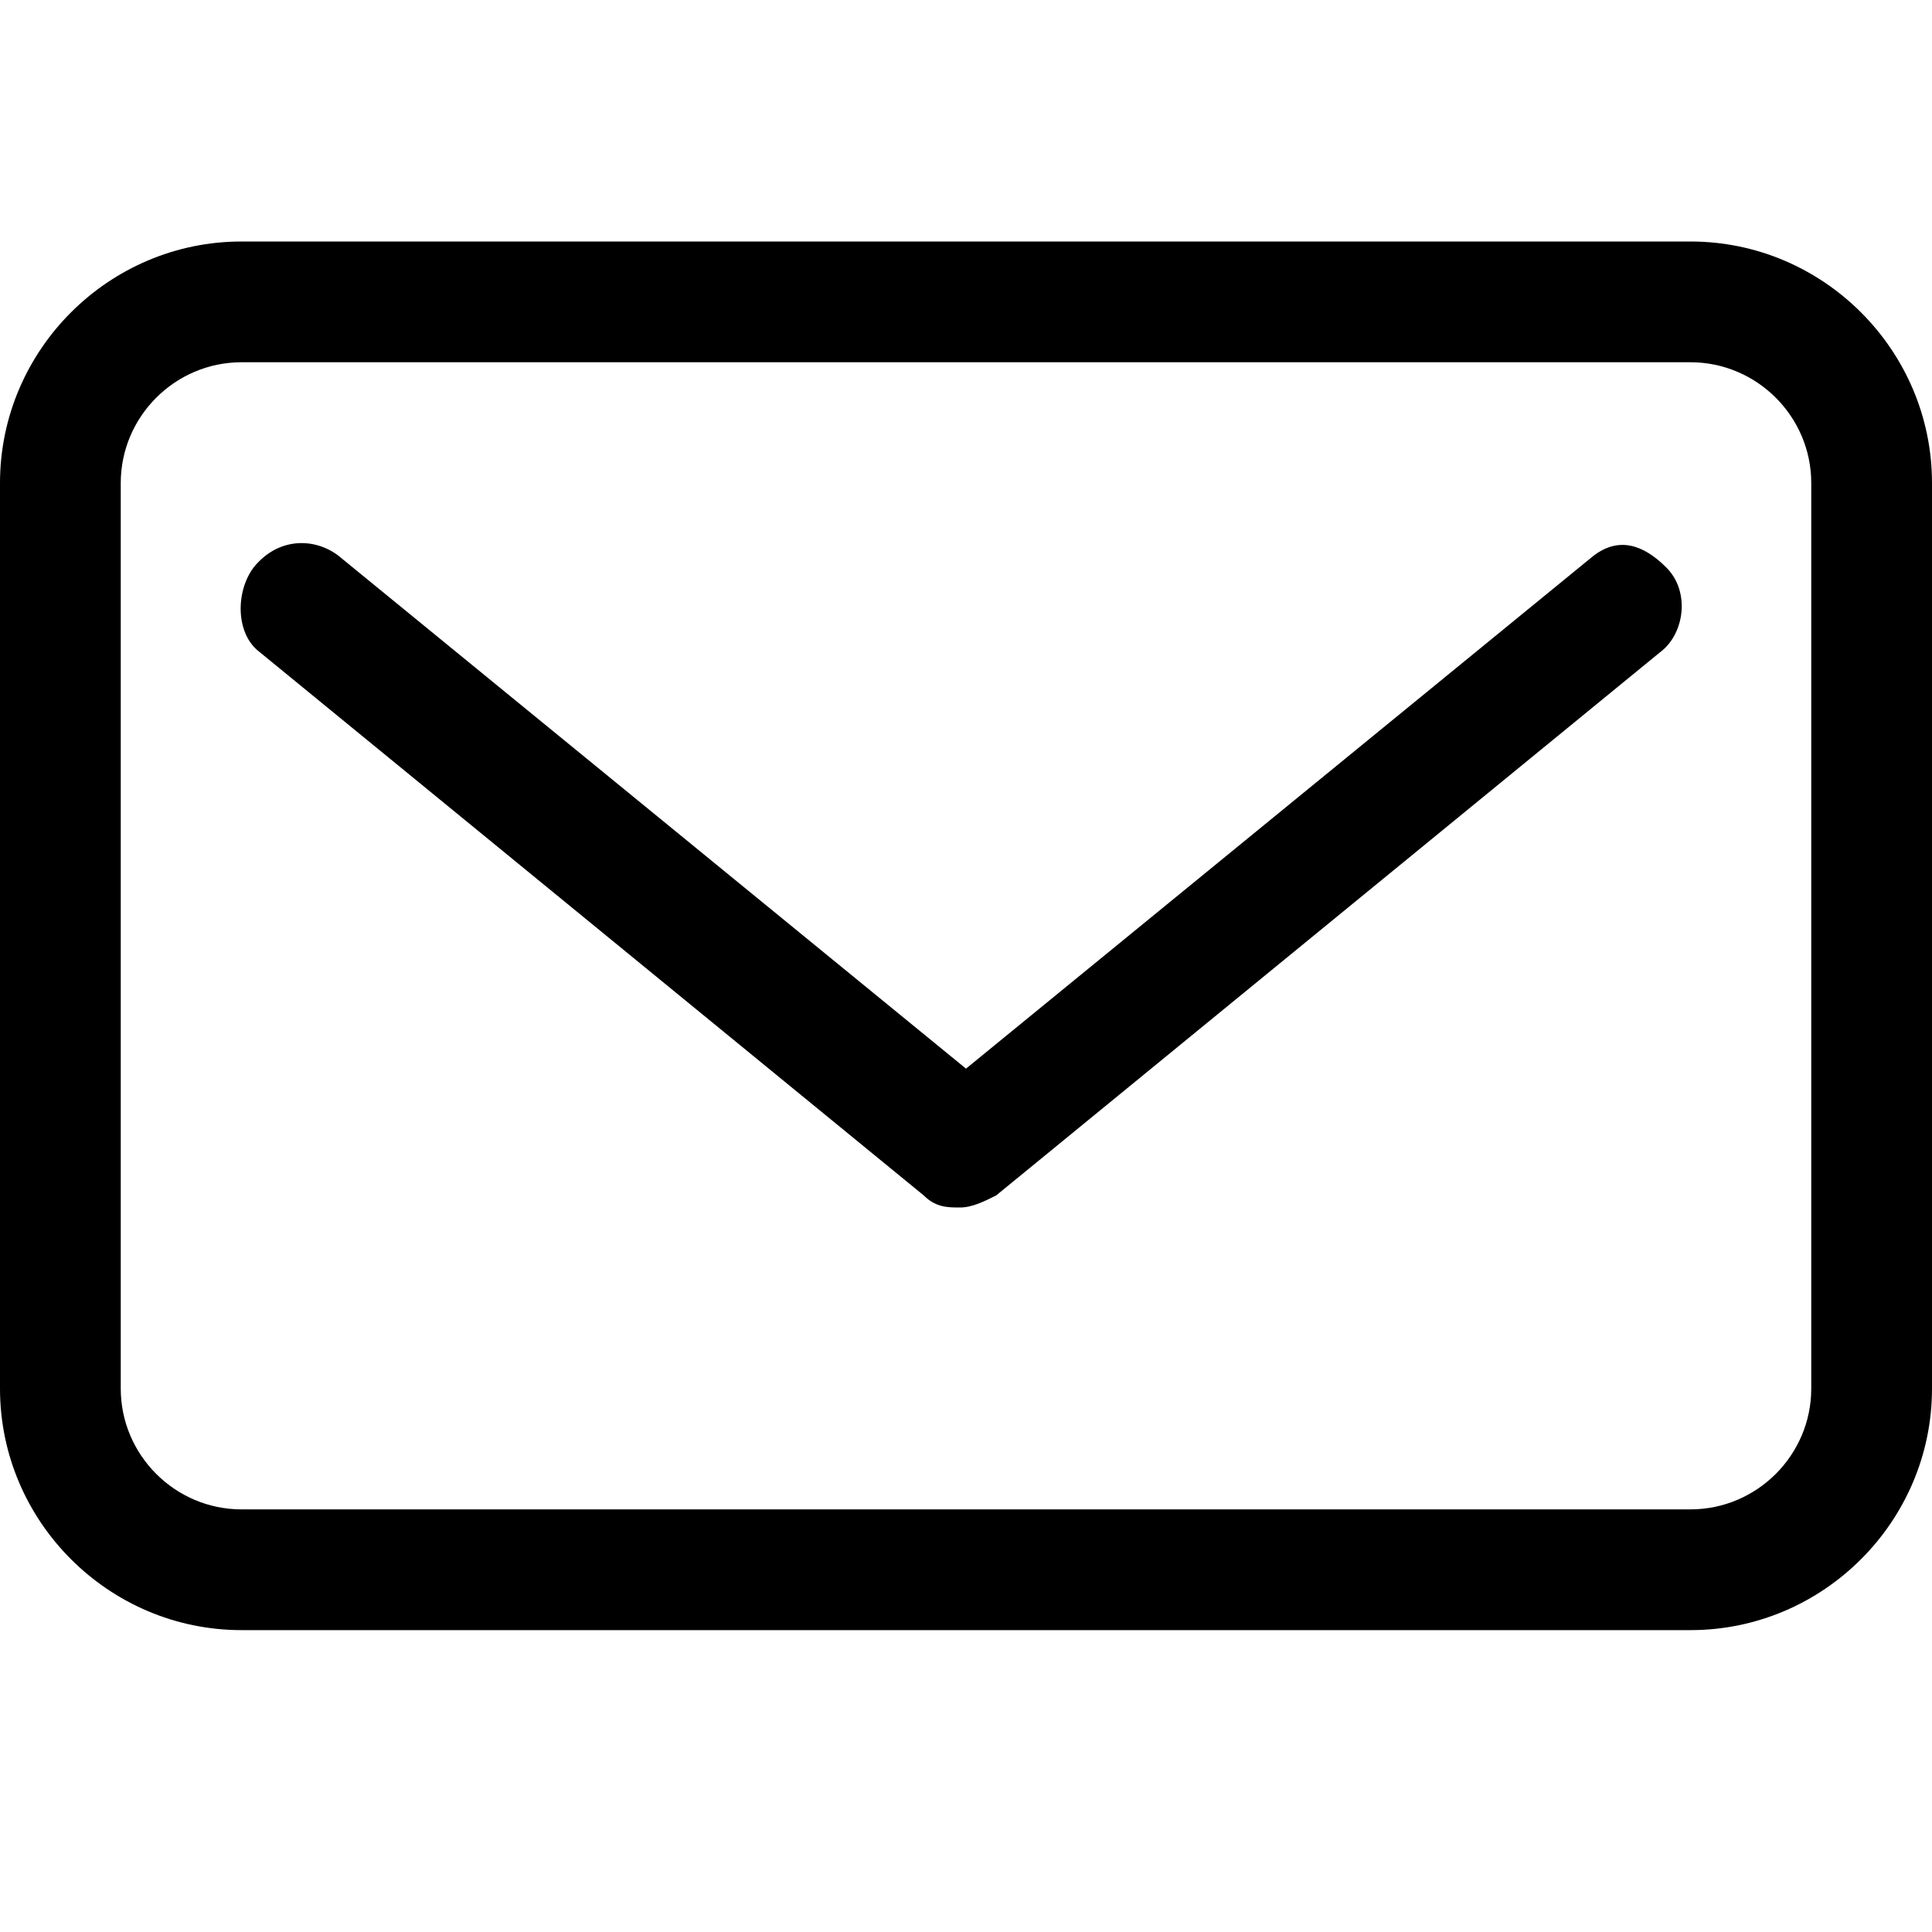
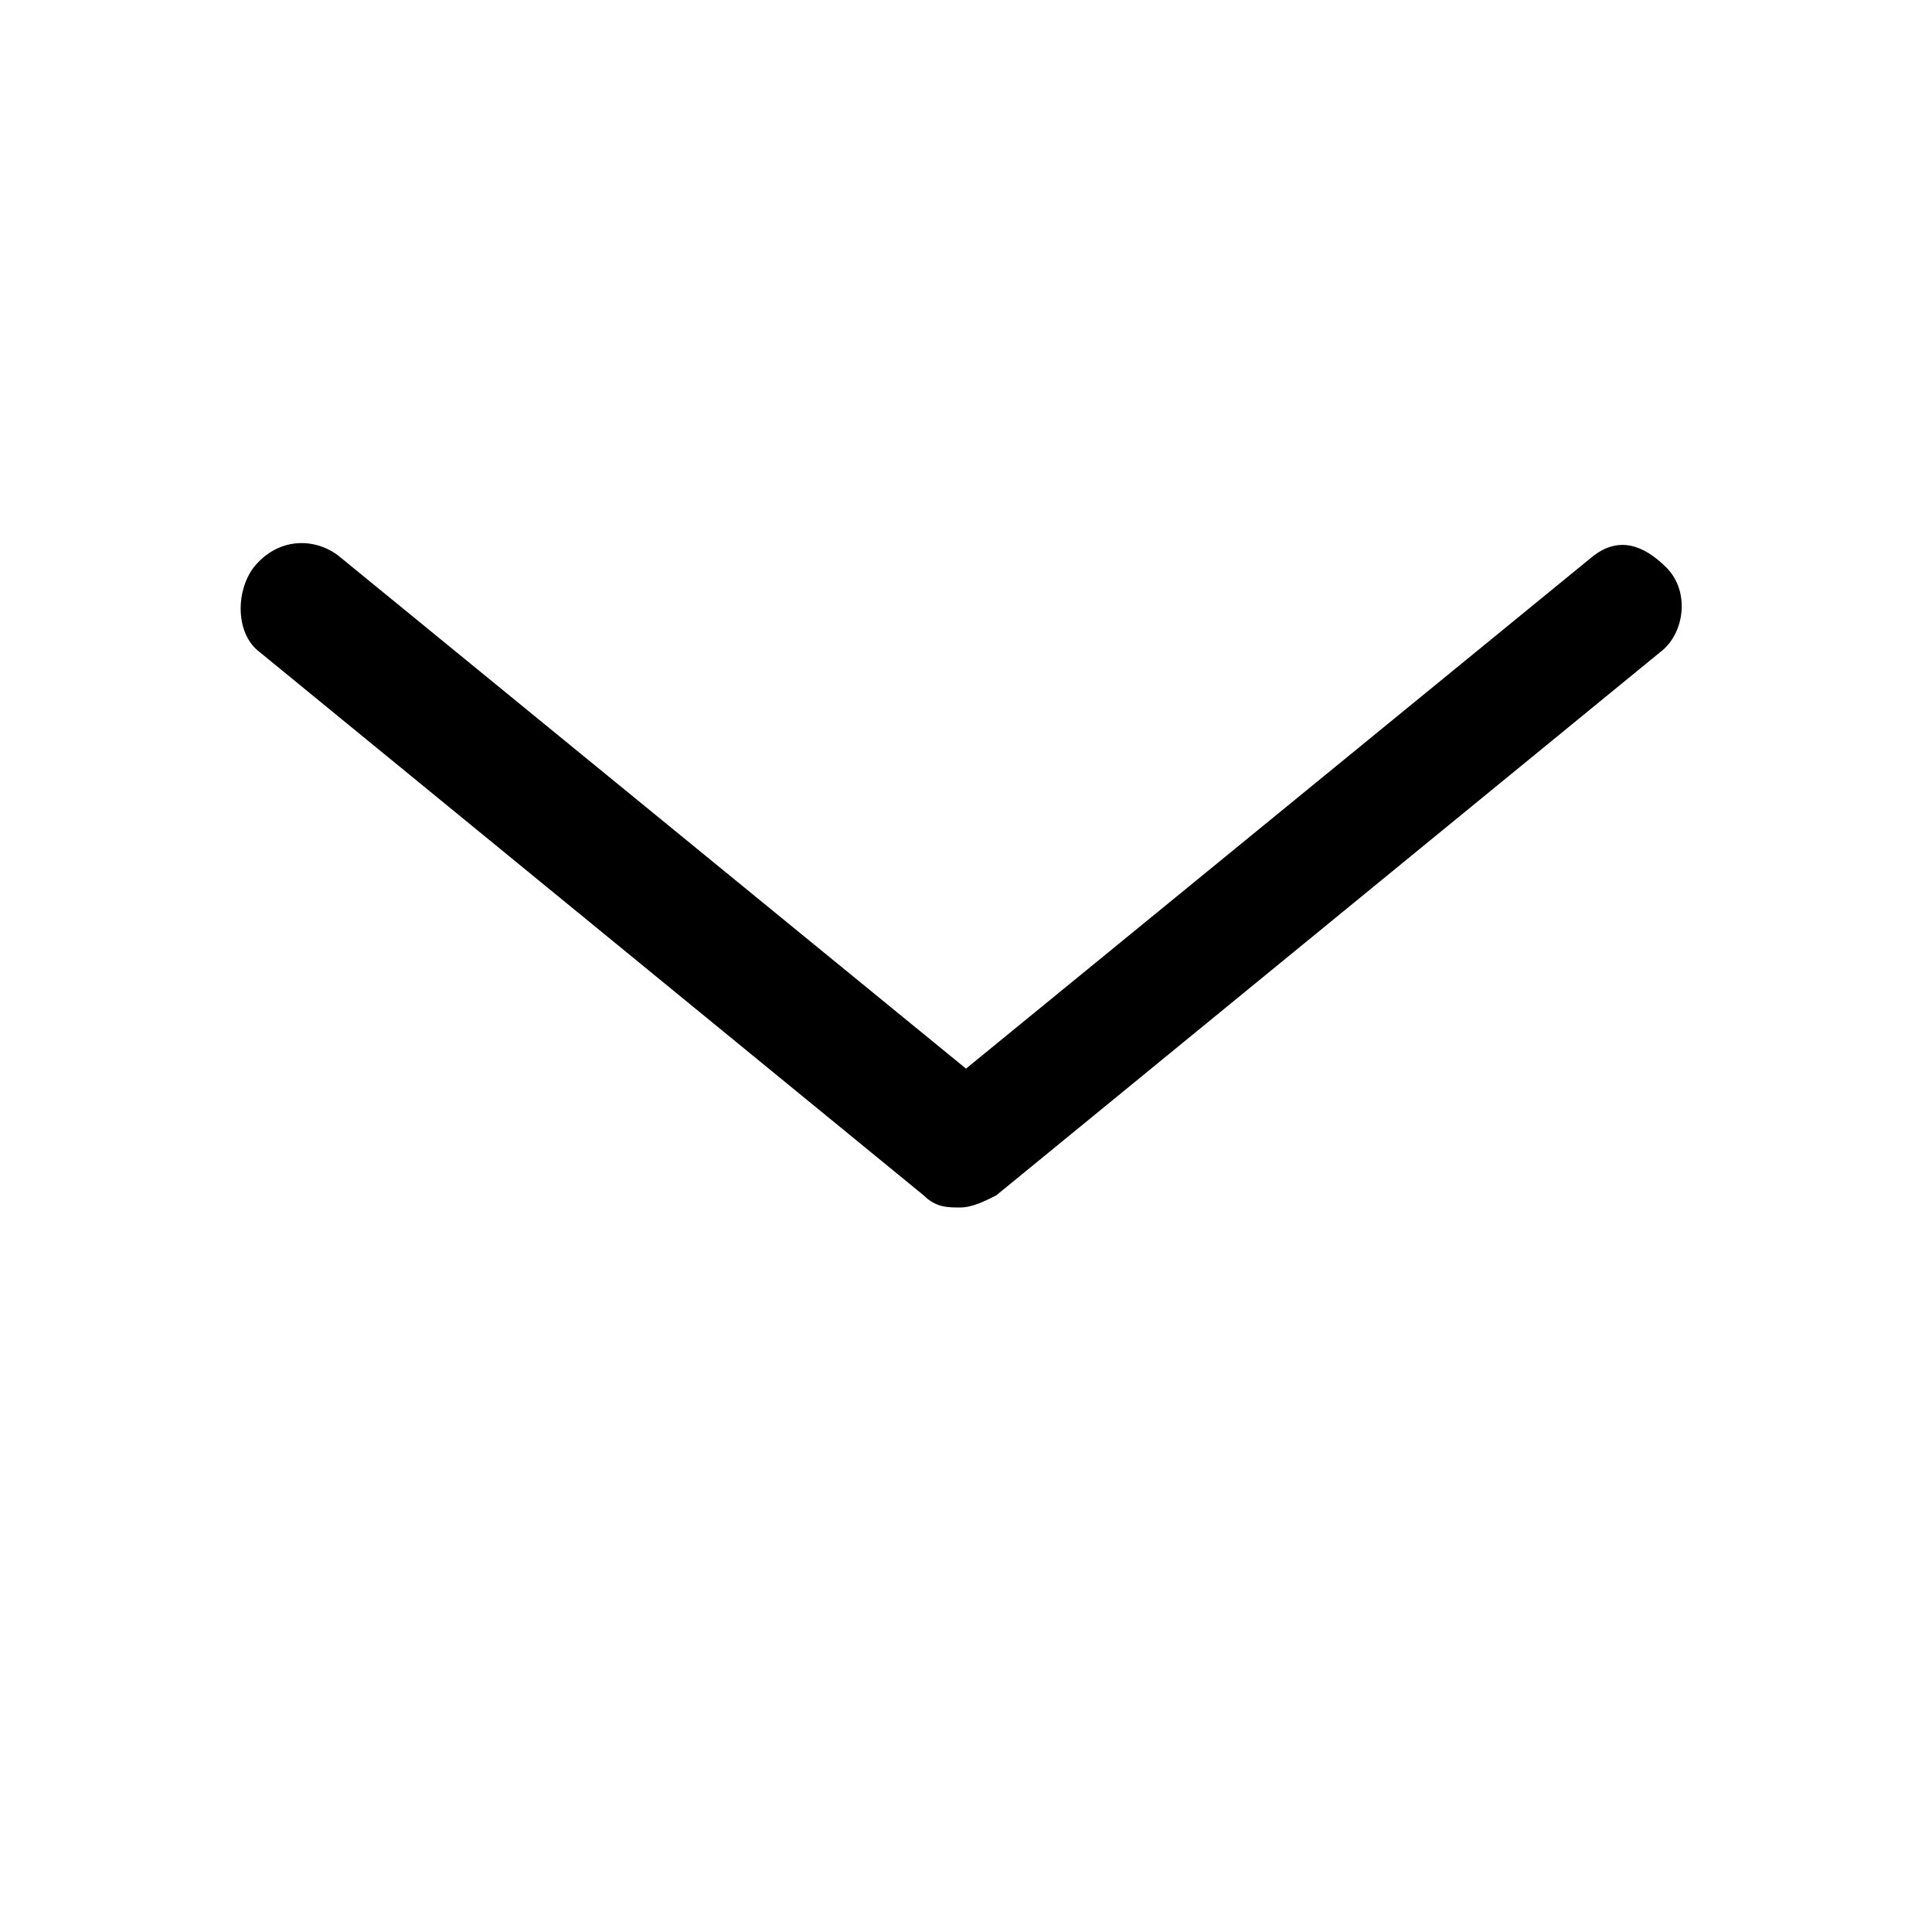
<svg xmlns="http://www.w3.org/2000/svg" width="32" height="32" viewBox="0 0 32 32">
-   <path d="M28 4H4C1.8 4 0 5.8 0 8V23C0 25.2 1.8 27 4 27H28C30.2 27 32 25.2 32 23V8C32 5.8 30.2 4 28 4ZM30 23C30 24.1 29.1 25 28 25H4C2.9 25 2 24.1 2 23V8C2 6.9 2.9 6 4 6H28C29.1 6 30 6.9 30 8V23Z" fill="black" />
  <path d="M26.4 9.2L16 17.7L5.6 9.2C5.2 8.9 4.6 8.9 4.2 9.4C3.9 9.8 3.9 10.5 4.3 10.8L15.3 19.8C15.5 20 15.7 20 15.9 20C16.1 20 16.3 19.9 16.5 19.8L27.5 10.8C27.9 10.5 28 9.8 27.6 9.4C27.2 9 26.8 8.9 26.4 9.2Z" fill="black" />
</svg>